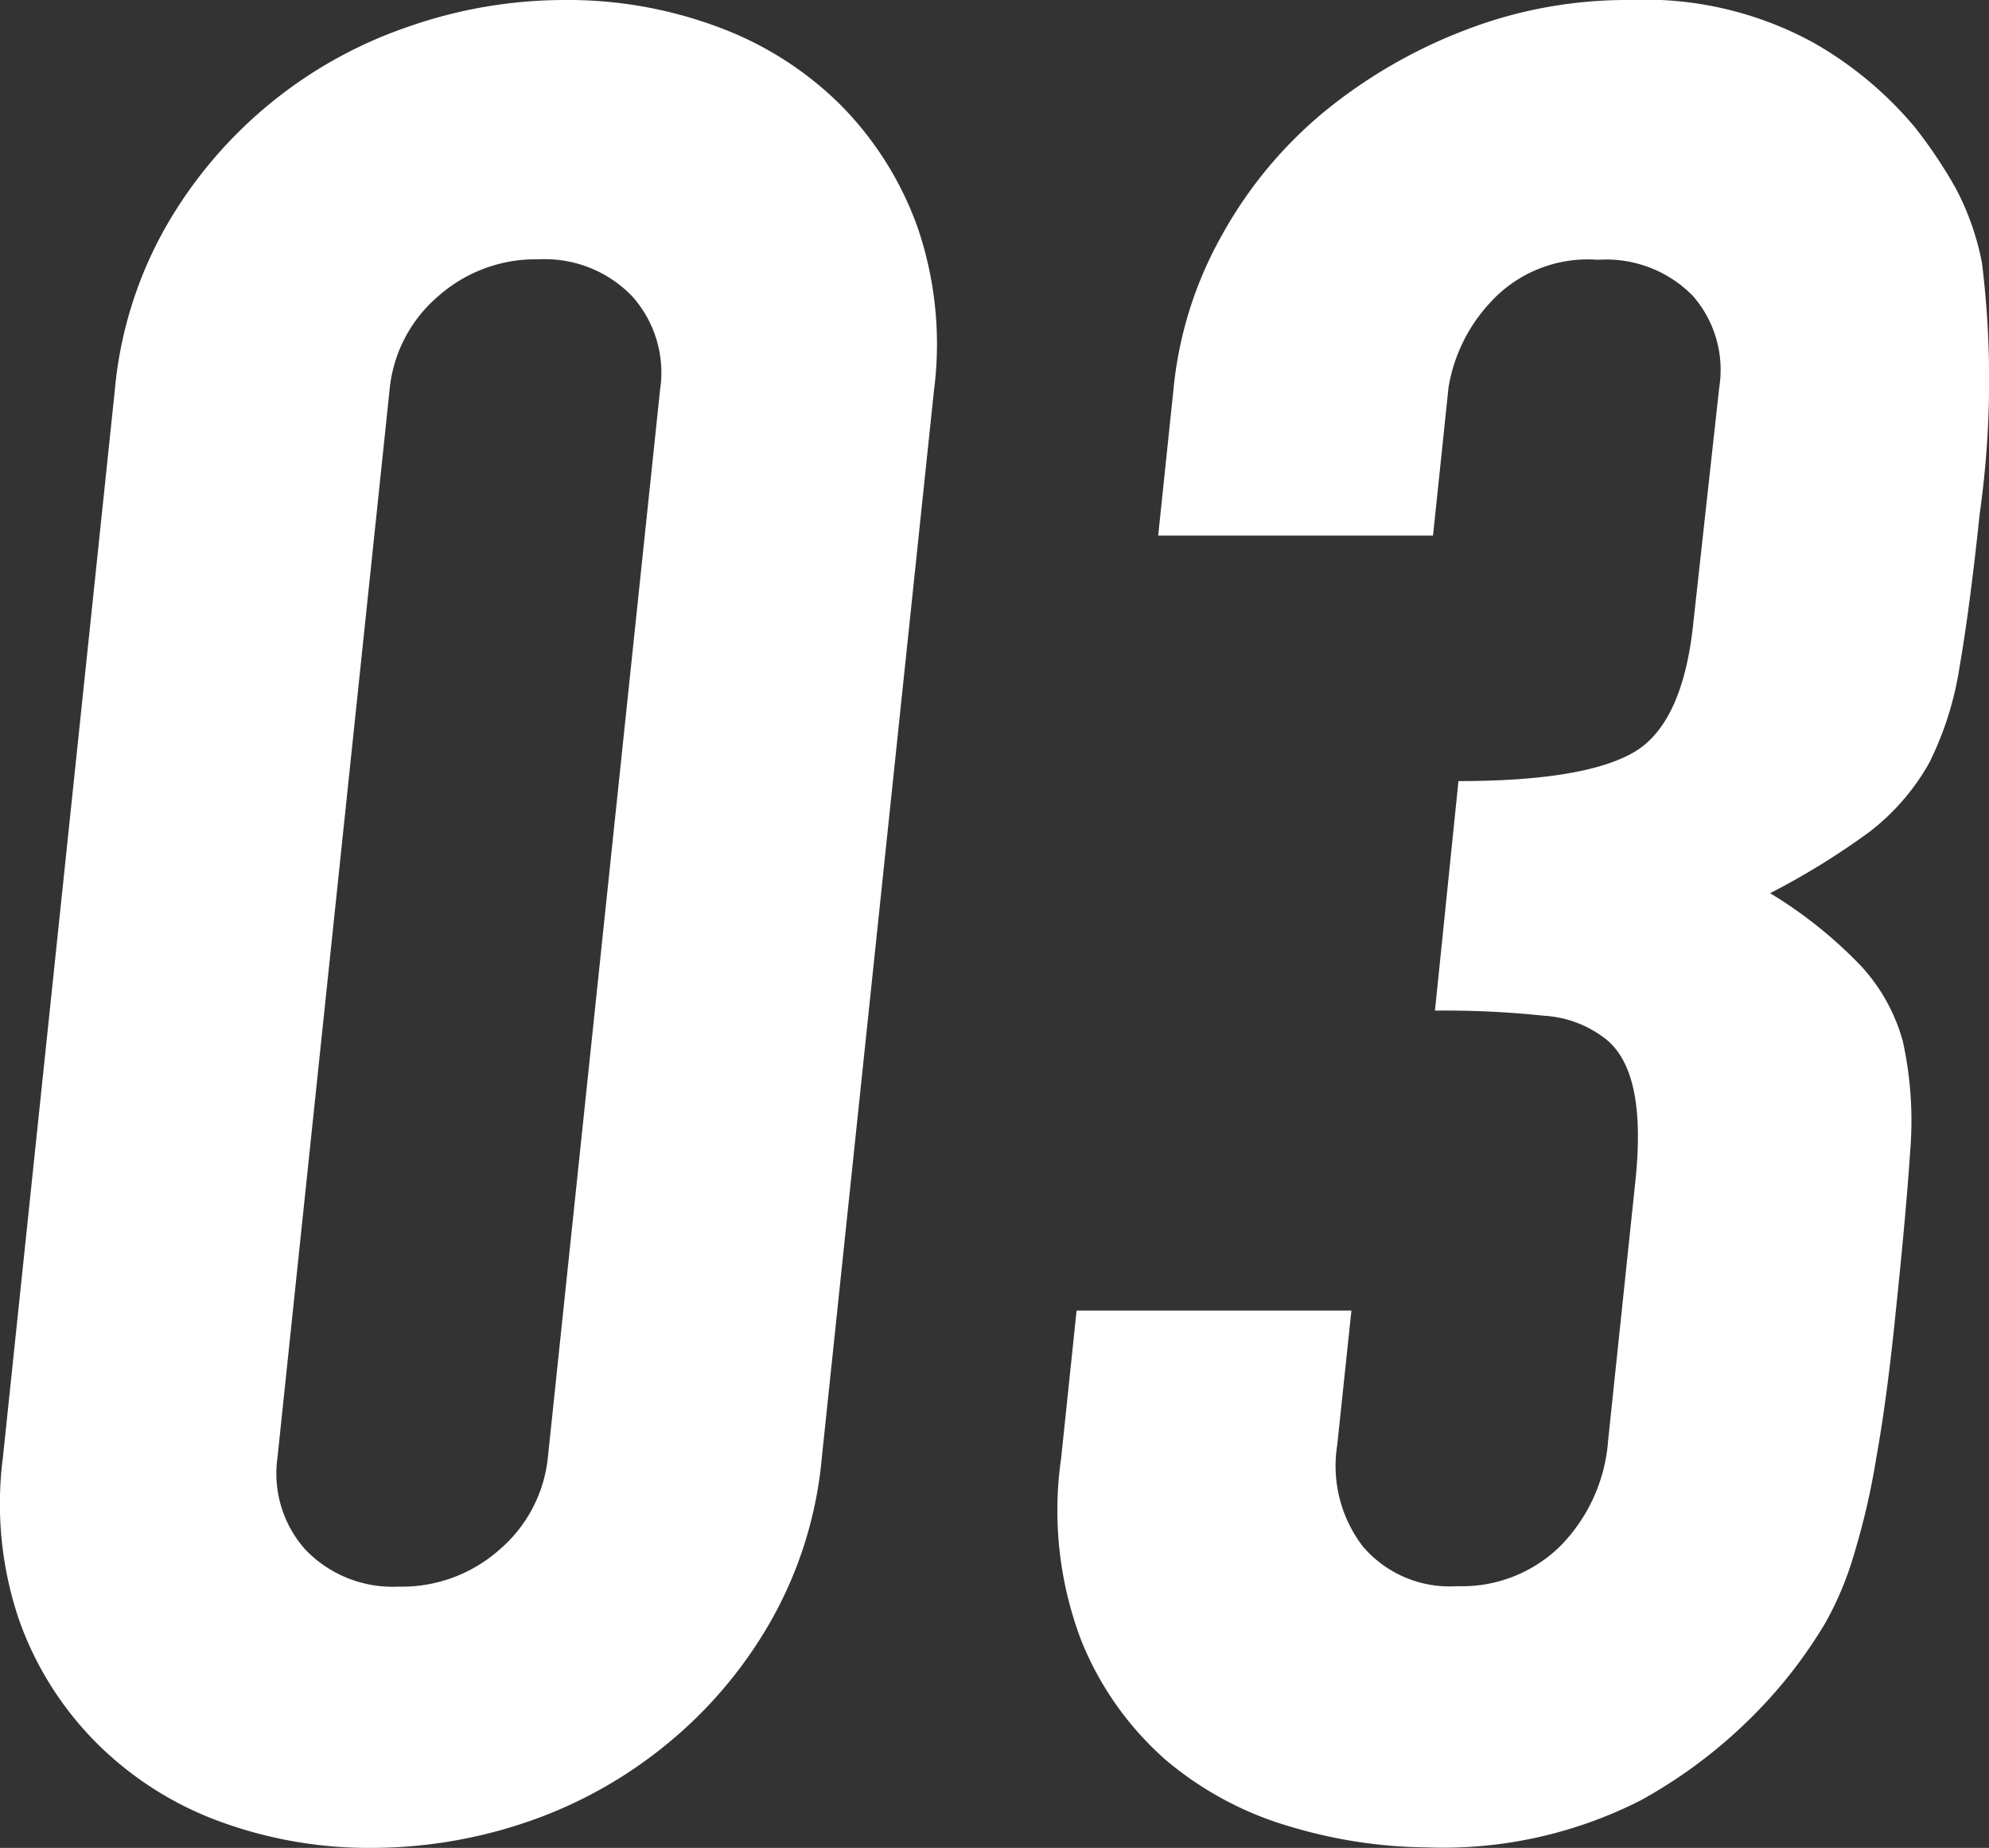
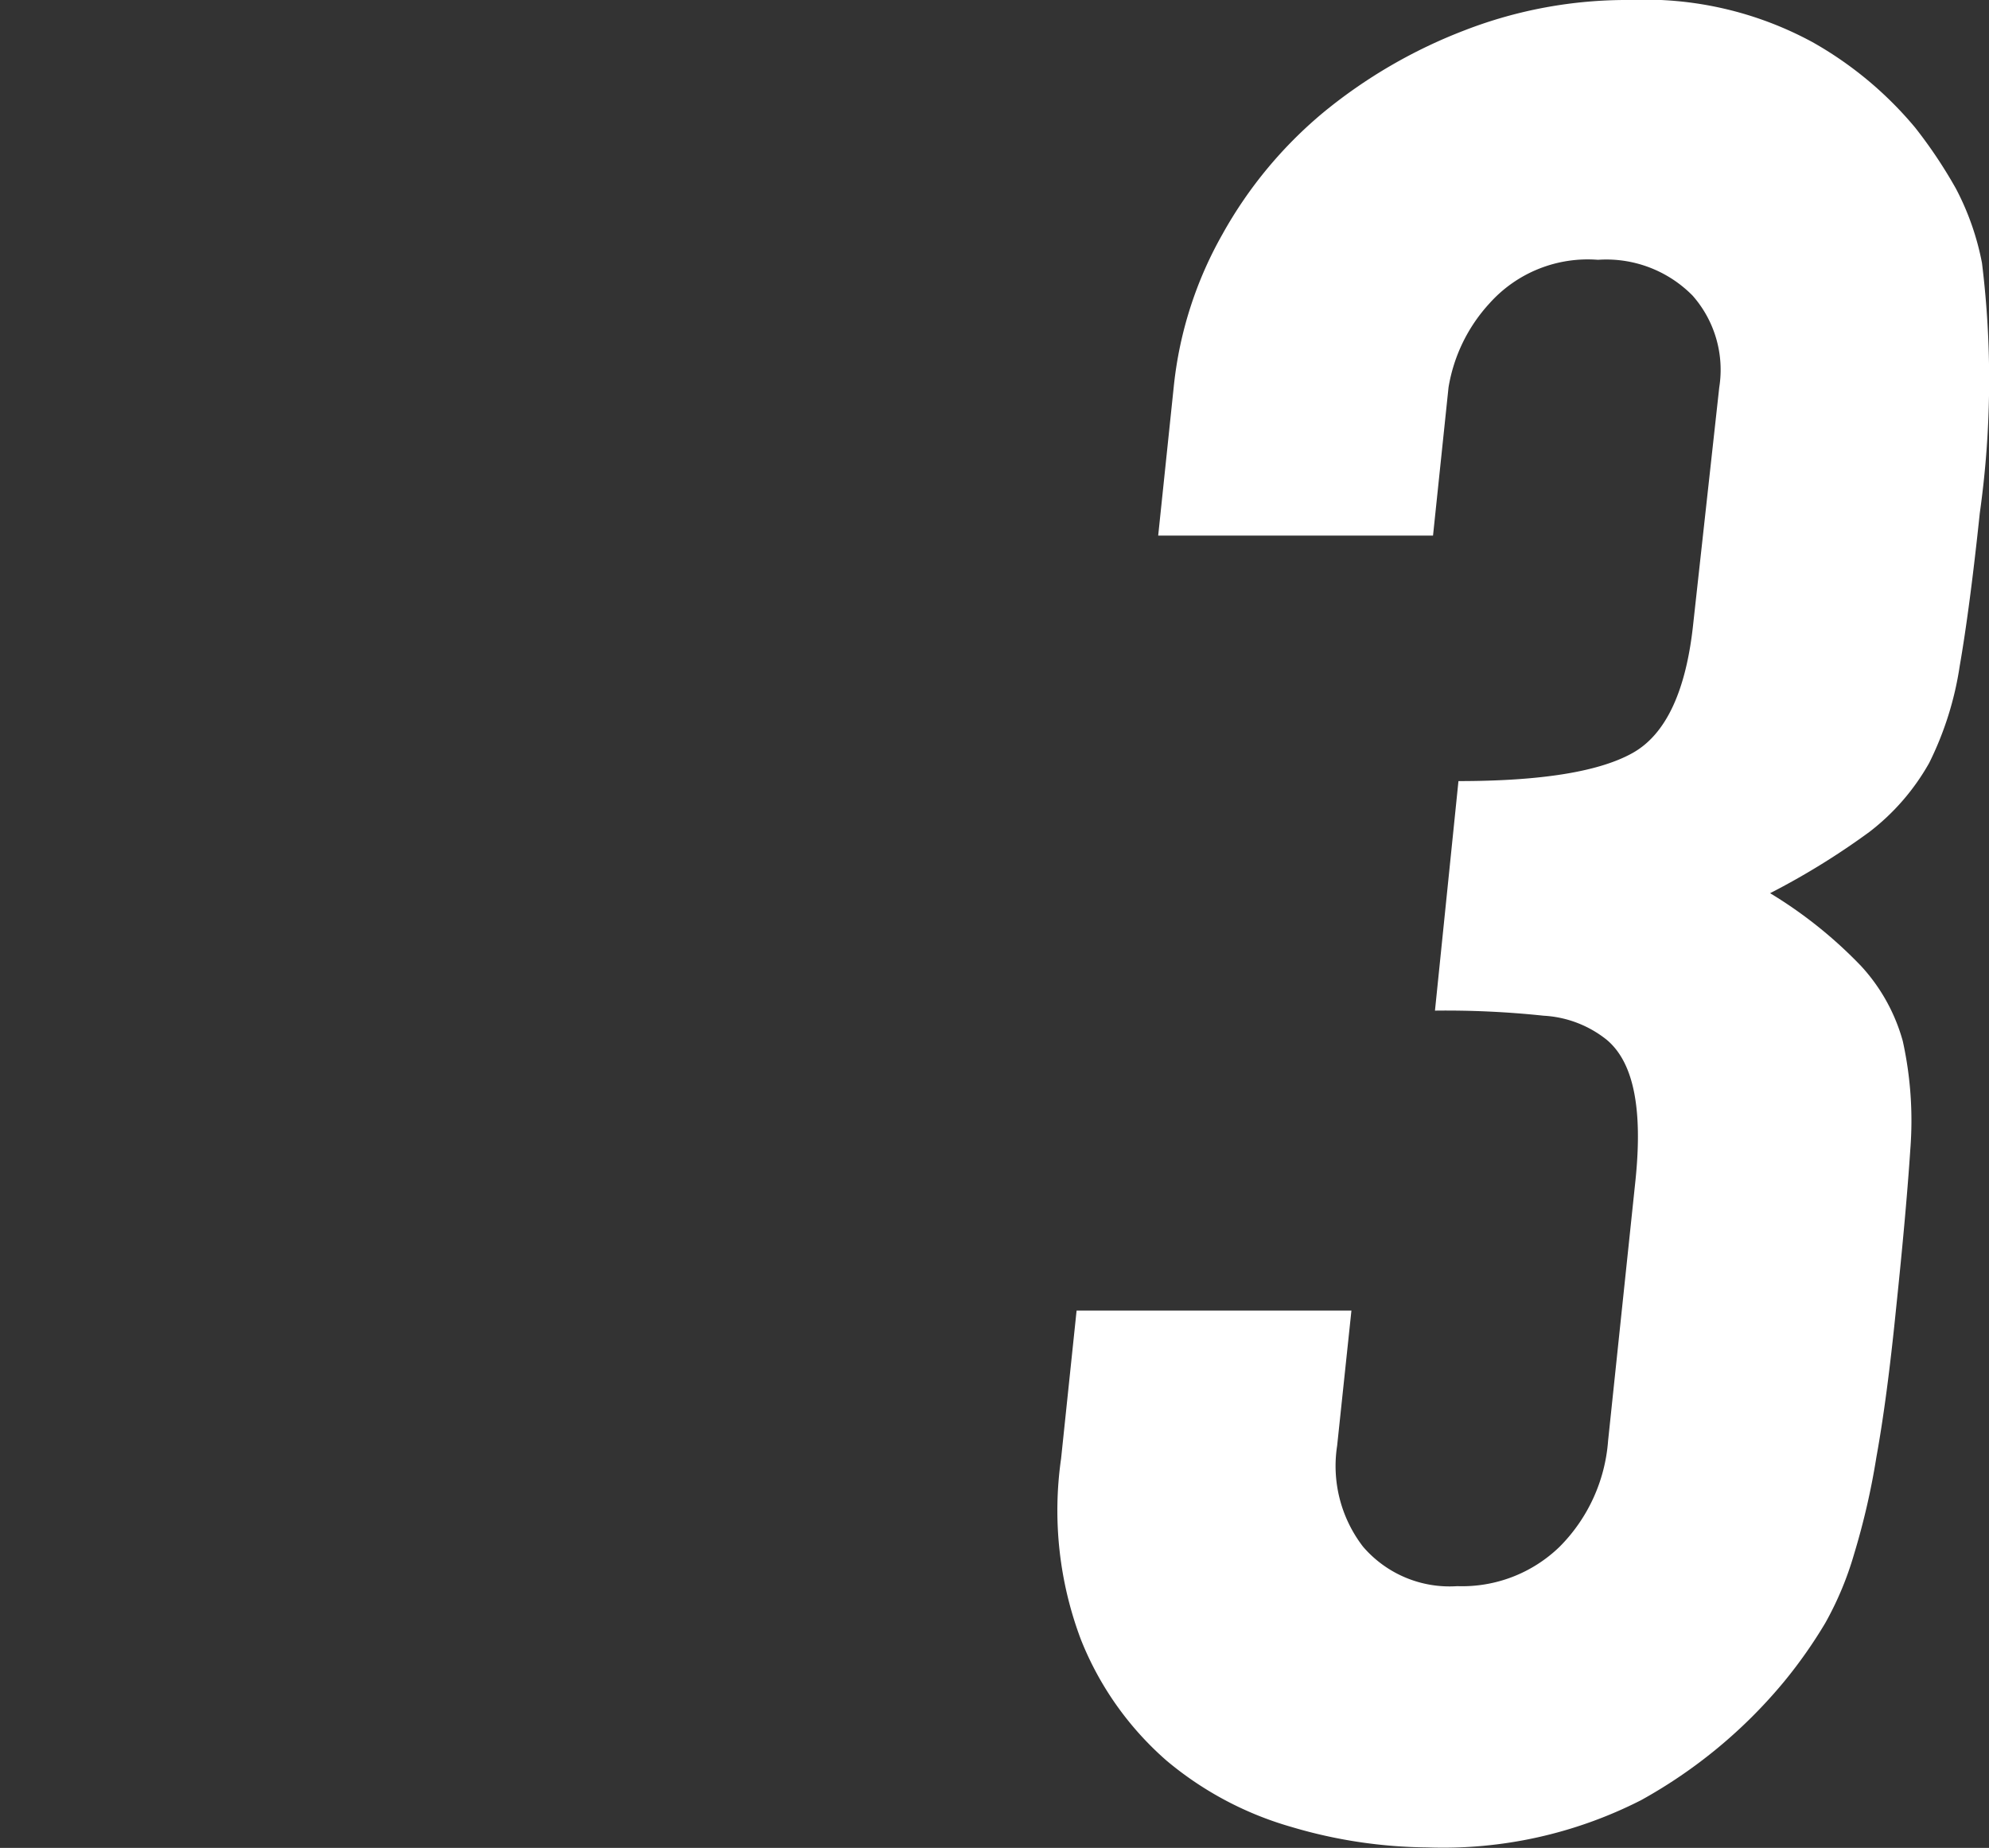
<svg xmlns="http://www.w3.org/2000/svg" viewBox="0 0 82.14 76.32">
  <rect x="0" y="0" width="82.14" height="76.32" fill="#333333" stroke="none" />
  <defs>
    <style>.cls-1{fill:#fff;}</style>
  </defs>
  <title>アセット 13</title>
  <g id="レイヤー_2" data-name="レイヤー 2">
    <g id="デザイン">
-       <path class="cls-1" d="M4.74,16.13a16.72,16.72,0,0,1,2.1-6.75,18.36,18.36,0,0,1,10-8.27A19.58,19.58,0,0,1,23.35,0a17.71,17.71,0,0,1,6.29,1.11A14.07,14.07,0,0,1,34.7,4.32a13.76,13.76,0,0,1,3.19,5.06,14.89,14.89,0,0,1,.68,6.75L33.94,60.19a16.72,16.72,0,0,1-2.1,6.75A18.14,18.14,0,0,1,27.58,72a18.49,18.49,0,0,1-5.73,3.22,19.88,19.88,0,0,1-6.52,1.1,17.84,17.84,0,0,1-6.28-1.1A14,14,0,0,1,4,72a13.62,13.62,0,0,1-3.2-5.06,14.89,14.89,0,0,1-.68-6.75Zm6.72,44.06A4.72,4.72,0,0,0,12.61,64a5,5,0,0,0,3.85,1.53A6.07,6.07,0,0,0,20.63,64a5.79,5.79,0,0,0,2-3.85l4.63-44.06a4.72,4.72,0,0,0-1.15-3.85,5,5,0,0,0-3.85-1.53,6.07,6.07,0,0,0-4.17,1.53,5.79,5.79,0,0,0-2,3.85Z" />
      <path class="cls-1" d="M60.23,32.26q5.12,0,7.19-1.16c1.38-.77,2.22-2.57,2.51-5.38L71,16a4.63,4.63,0,0,0-1.1-3.79,5,5,0,0,0-3.91-1.48,5.44,5.44,0,0,0-4.47,1.79A6.75,6.75,0,0,0,59.82,16l-.64,6.12H47.83l.65-6.22a16.09,16.09,0,0,1,2-6.22,17.75,17.75,0,0,1,4.2-5.06,21.05,21.05,0,0,1,5.81-3.37A18.5,18.5,0,0,1,67.29,0a14.49,14.49,0,0,1,7.56,1.74,15.27,15.27,0,0,1,4.24,3.53A19.55,19.55,0,0,1,80.78,7.8a11.06,11.06,0,0,1,1.07,3.06,39.49,39.49,0,0,1-.09,10.33q-.41,3.9-.83,6.32a13.44,13.44,0,0,1-1.26,4,9.39,9.39,0,0,1-2.47,2.85,30.58,30.58,0,0,1-4.1,2.53,18.36,18.36,0,0,1,3.75,3A7.54,7.54,0,0,1,78.58,43a15.28,15.28,0,0,1,.31,4.48q-.17,2.58-.59,6.59-.37,3.69-.81,6.11a30.08,30.08,0,0,1-.92,4,13.43,13.43,0,0,1-1.19,2.85,19.69,19.69,0,0,1-1.7,2.42,20.59,20.59,0,0,1-5.91,4.9,18,18,0,0,1-8.83,1.95,20.18,20.18,0,0,1-5.59-.84,14,14,0,0,1-5.17-2.74,13,13,0,0,1-3.54-5,15.09,15.09,0,0,1-.82-7.48l.64-6.11H55.81l-.59,5.58a5.46,5.46,0,0,0,1.07,4.17,4.71,4.71,0,0,0,3.89,1.63,5.78,5.78,0,0,0,4.23-1.63,6.93,6.93,0,0,0,2-4.38l1.13-10.75c.31-3-.09-4.88-1.18-5.8a4.57,4.57,0,0,0-2.61-1,38.3,38.3,0,0,0-4.49-.21Z" />
    </g>
  </g>
</svg>